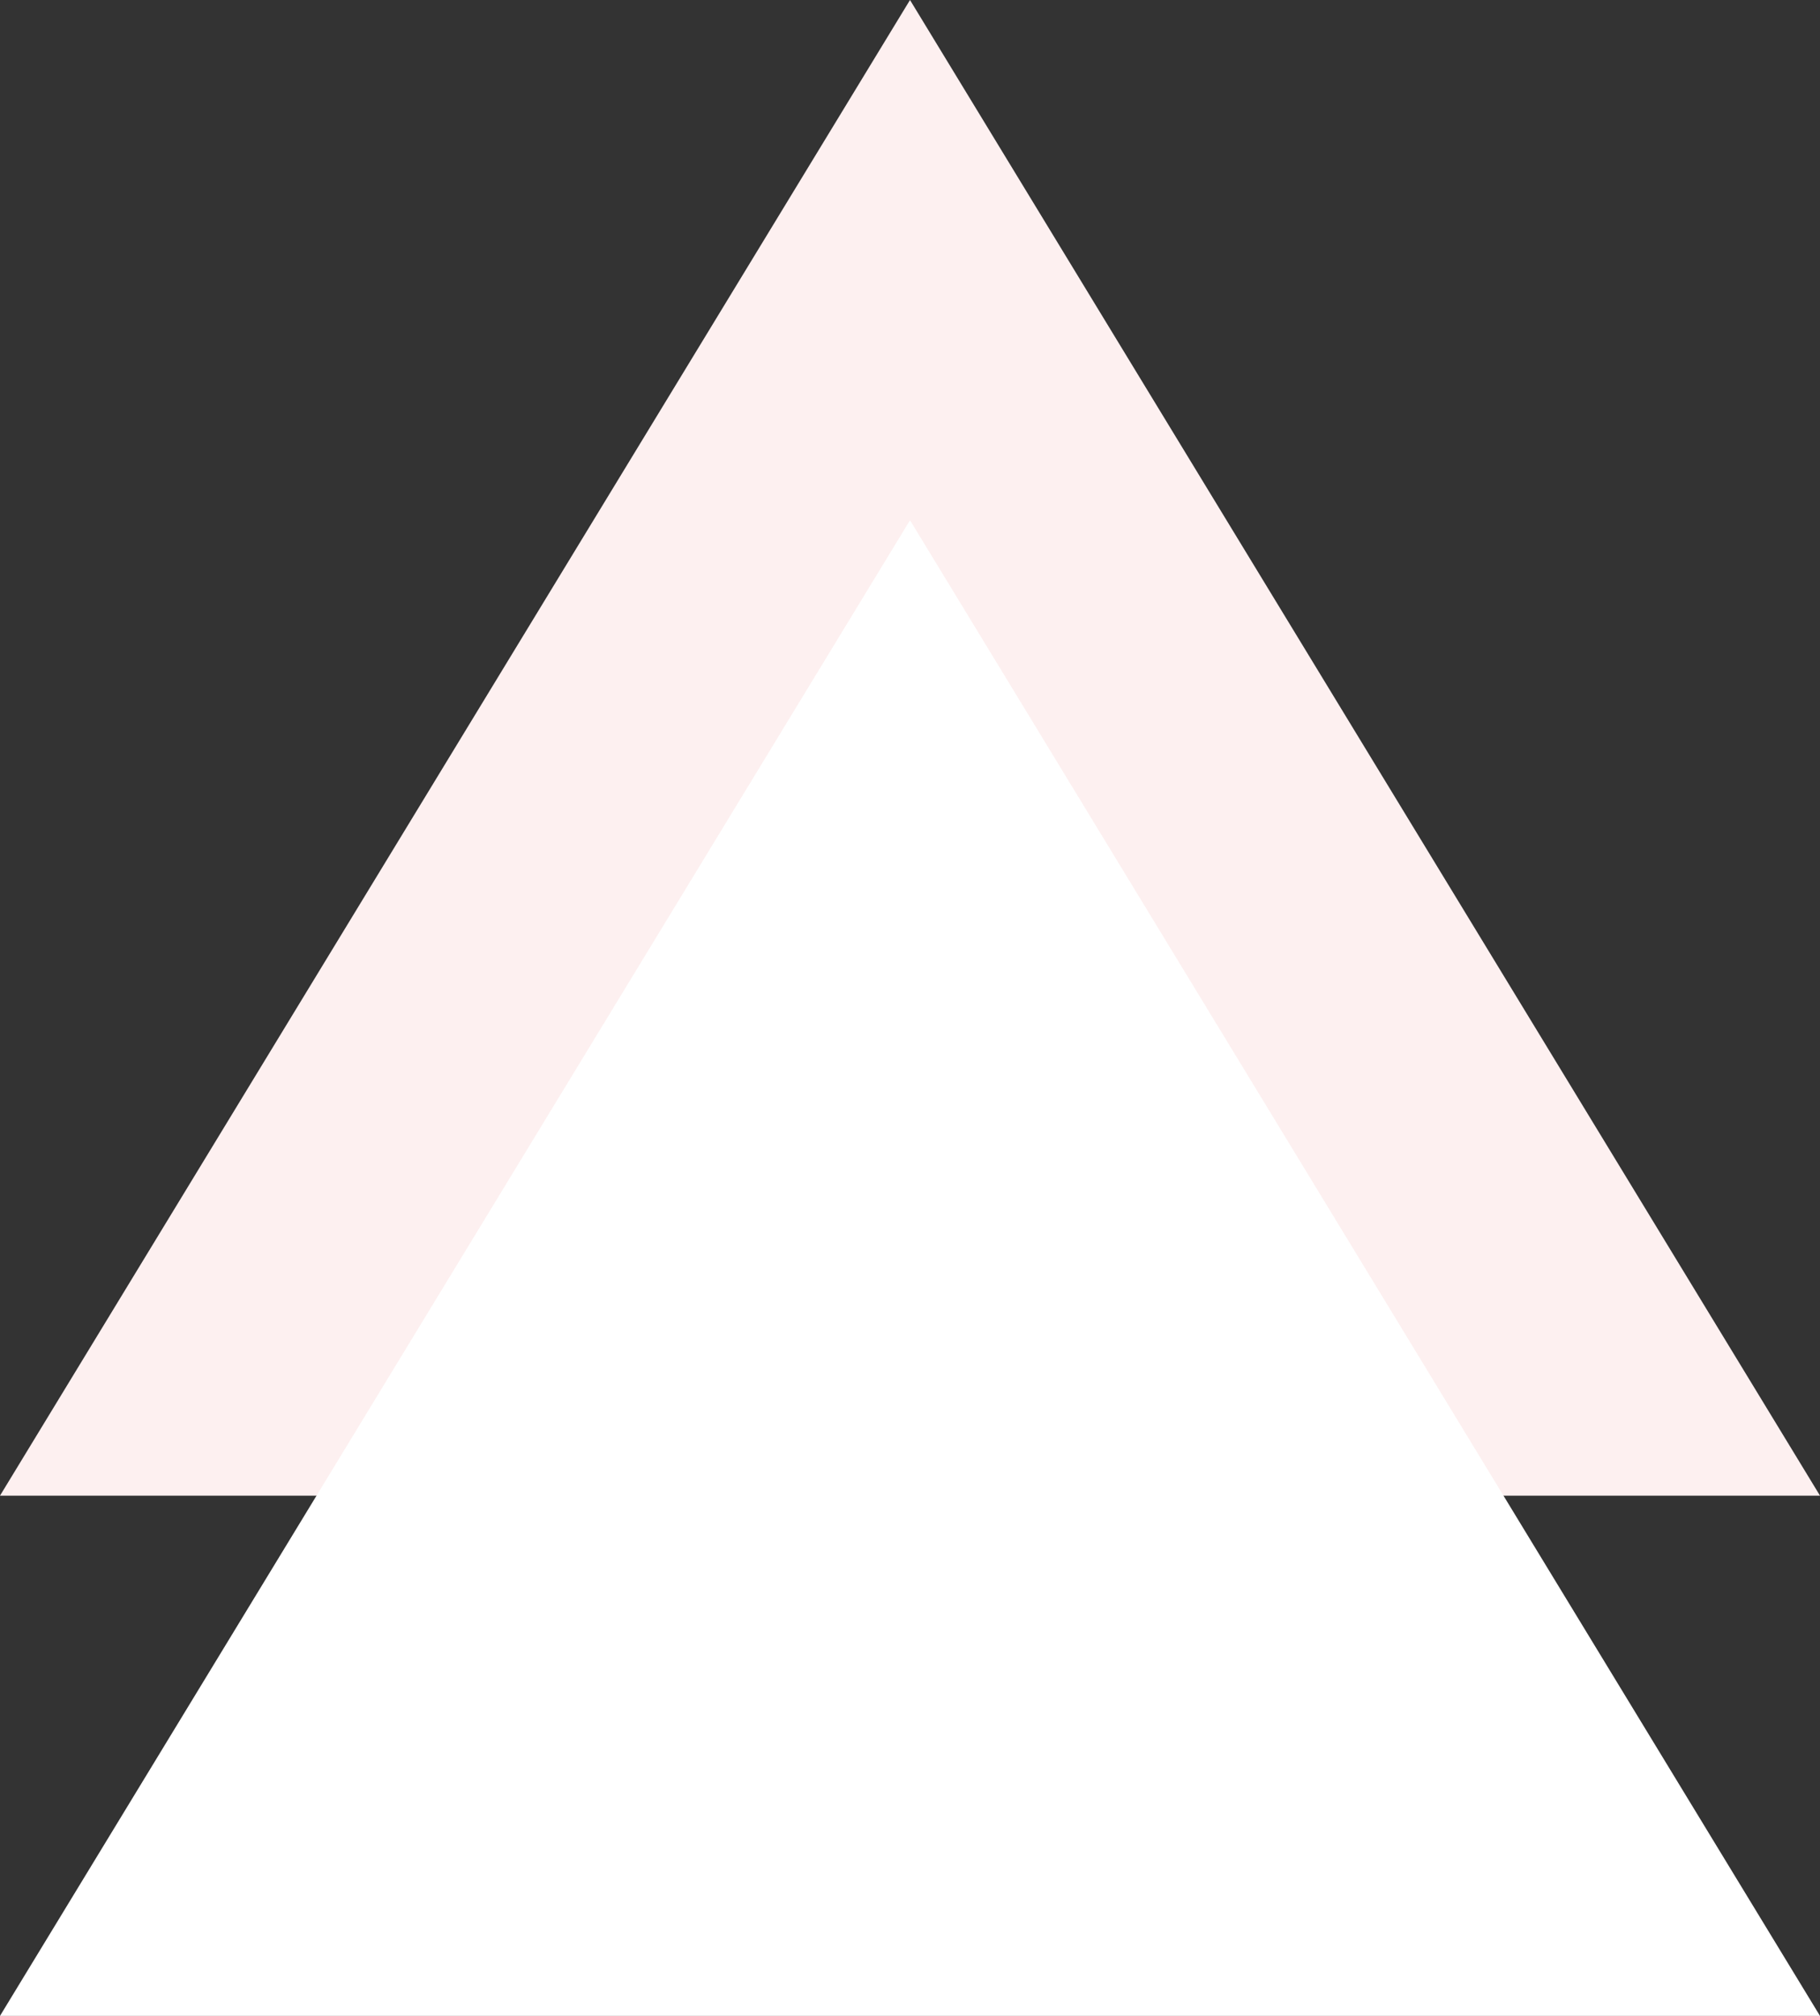
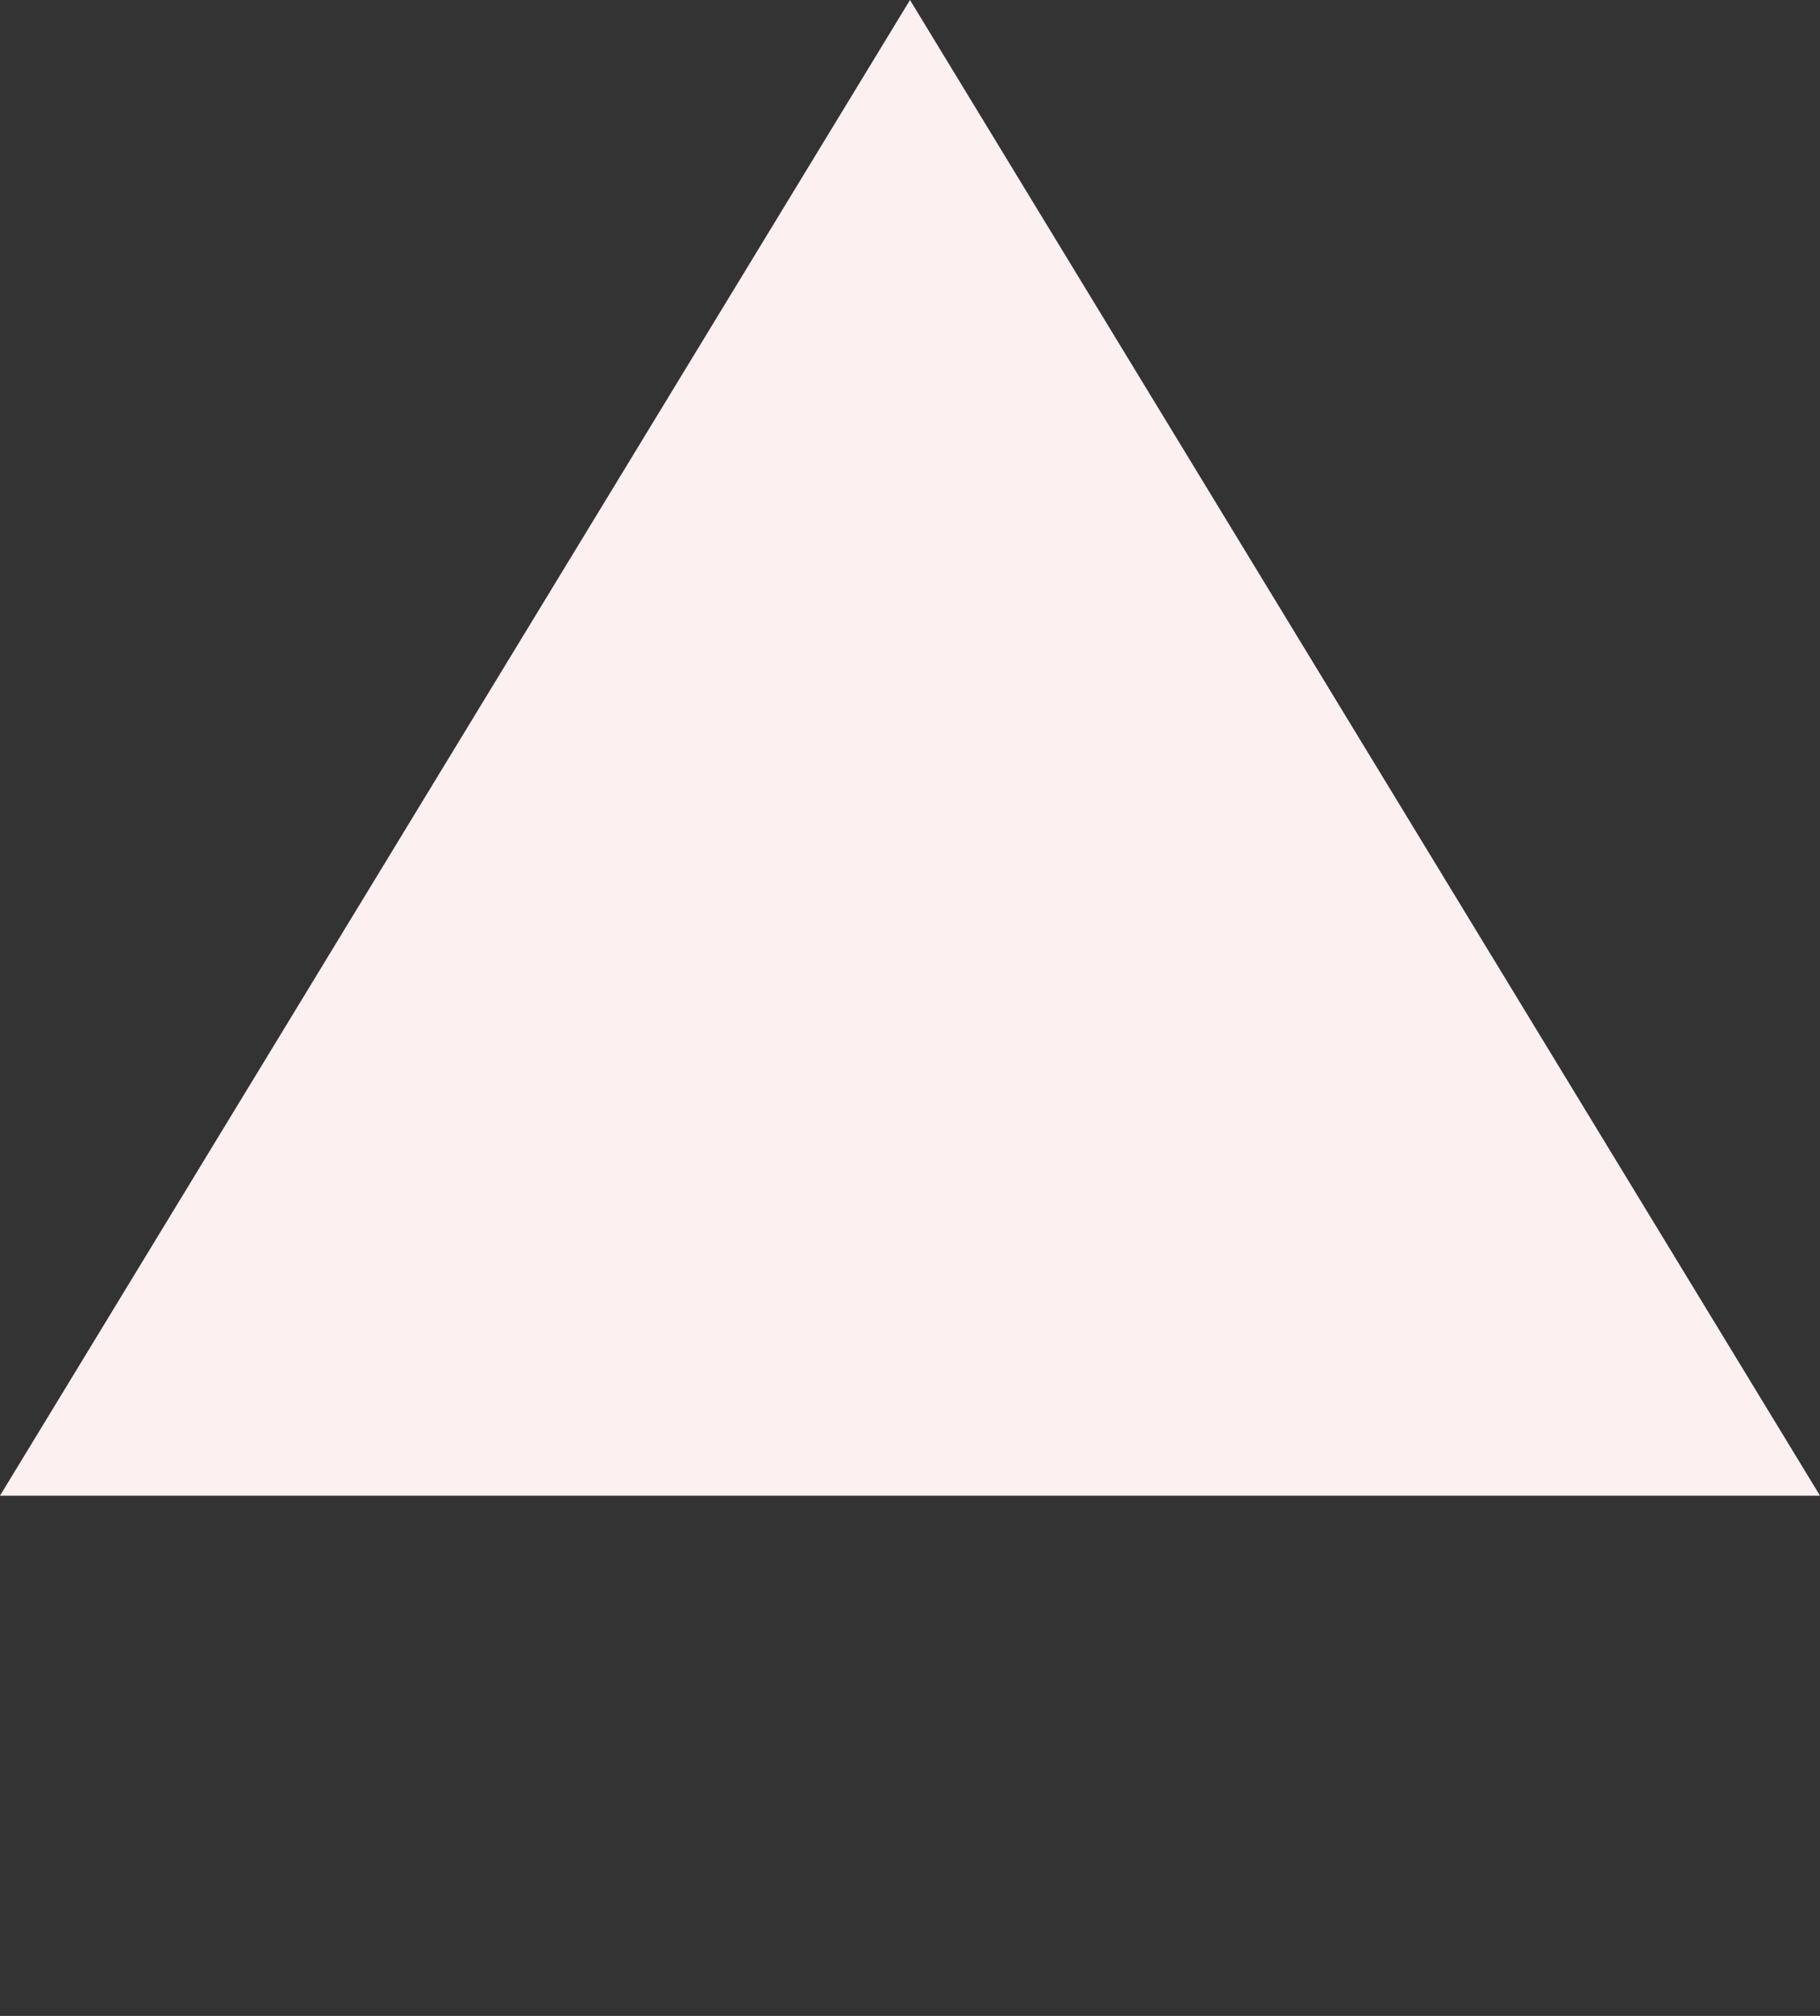
<svg xmlns="http://www.w3.org/2000/svg" width="28" height="31" viewBox="0 0 28 31" fill="none">
  <rect x="0" y="0" width="28" height="31" fill="#333333" stroke="none" />
  <path d="M14 0L28 23H0L14 0Z" fill="#FDF0F0" />
-   <path d="M14 8L28 31H0L14 8Z" fill="white" />
</svg>